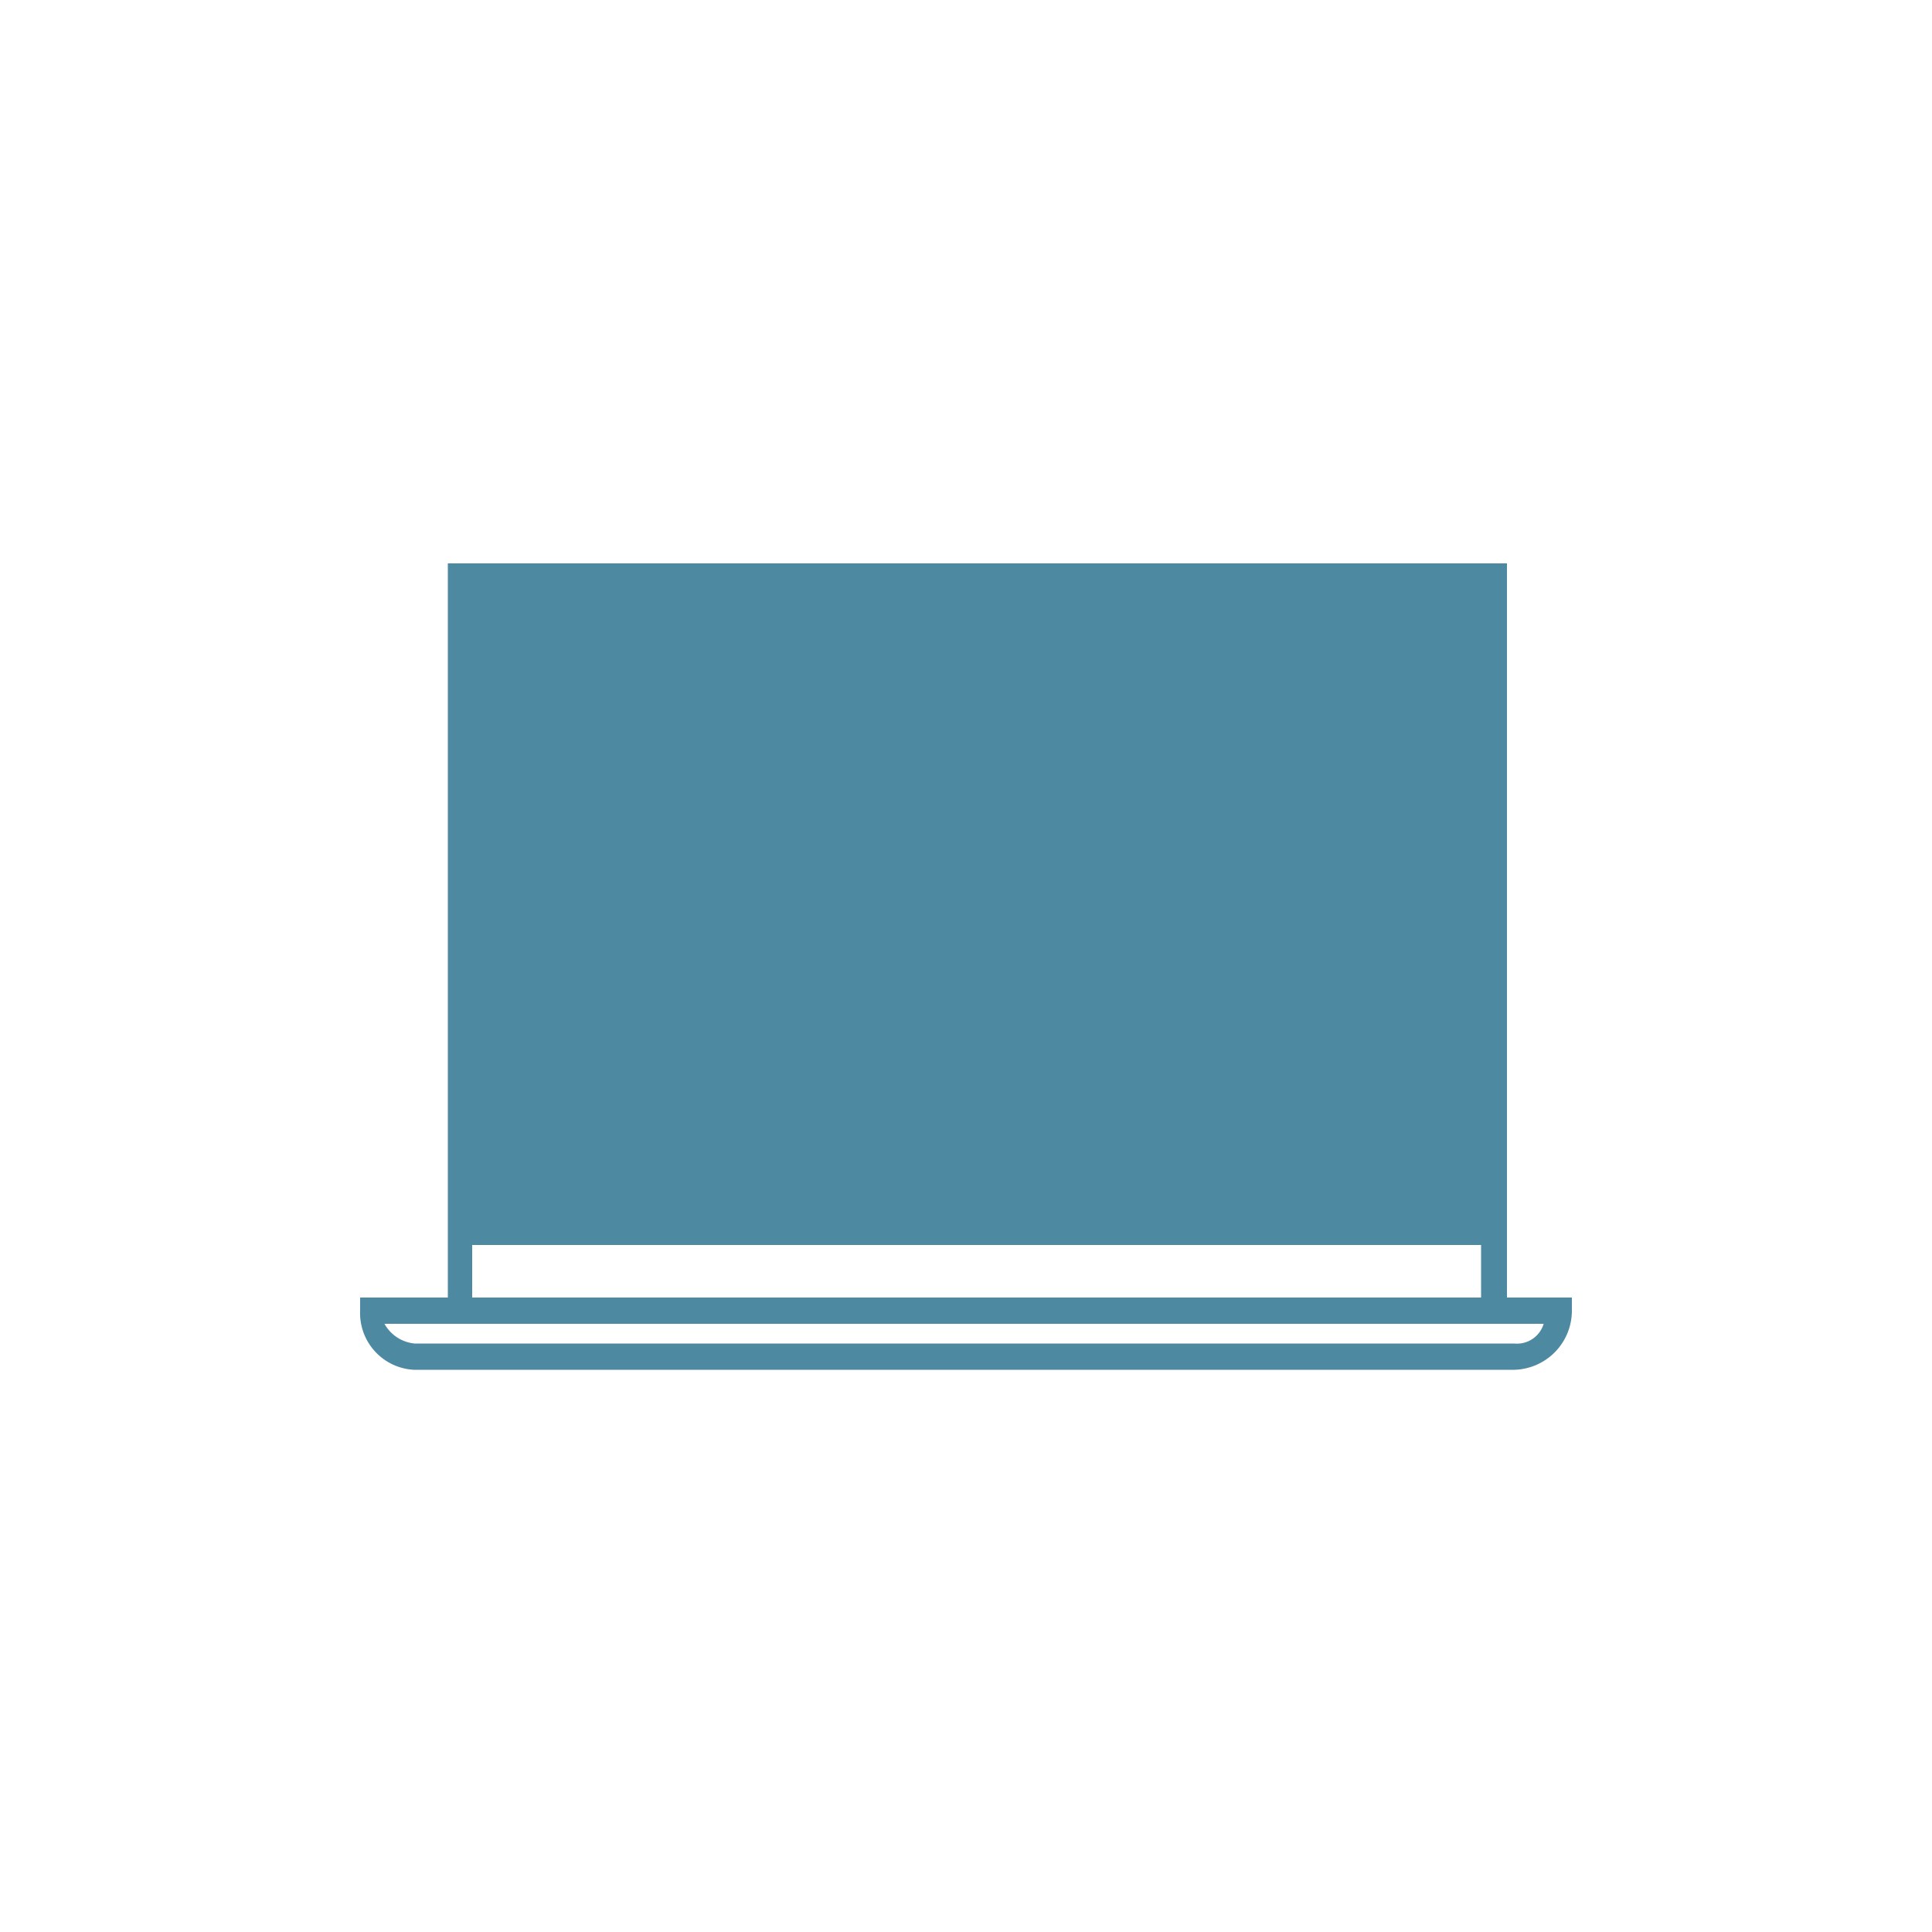
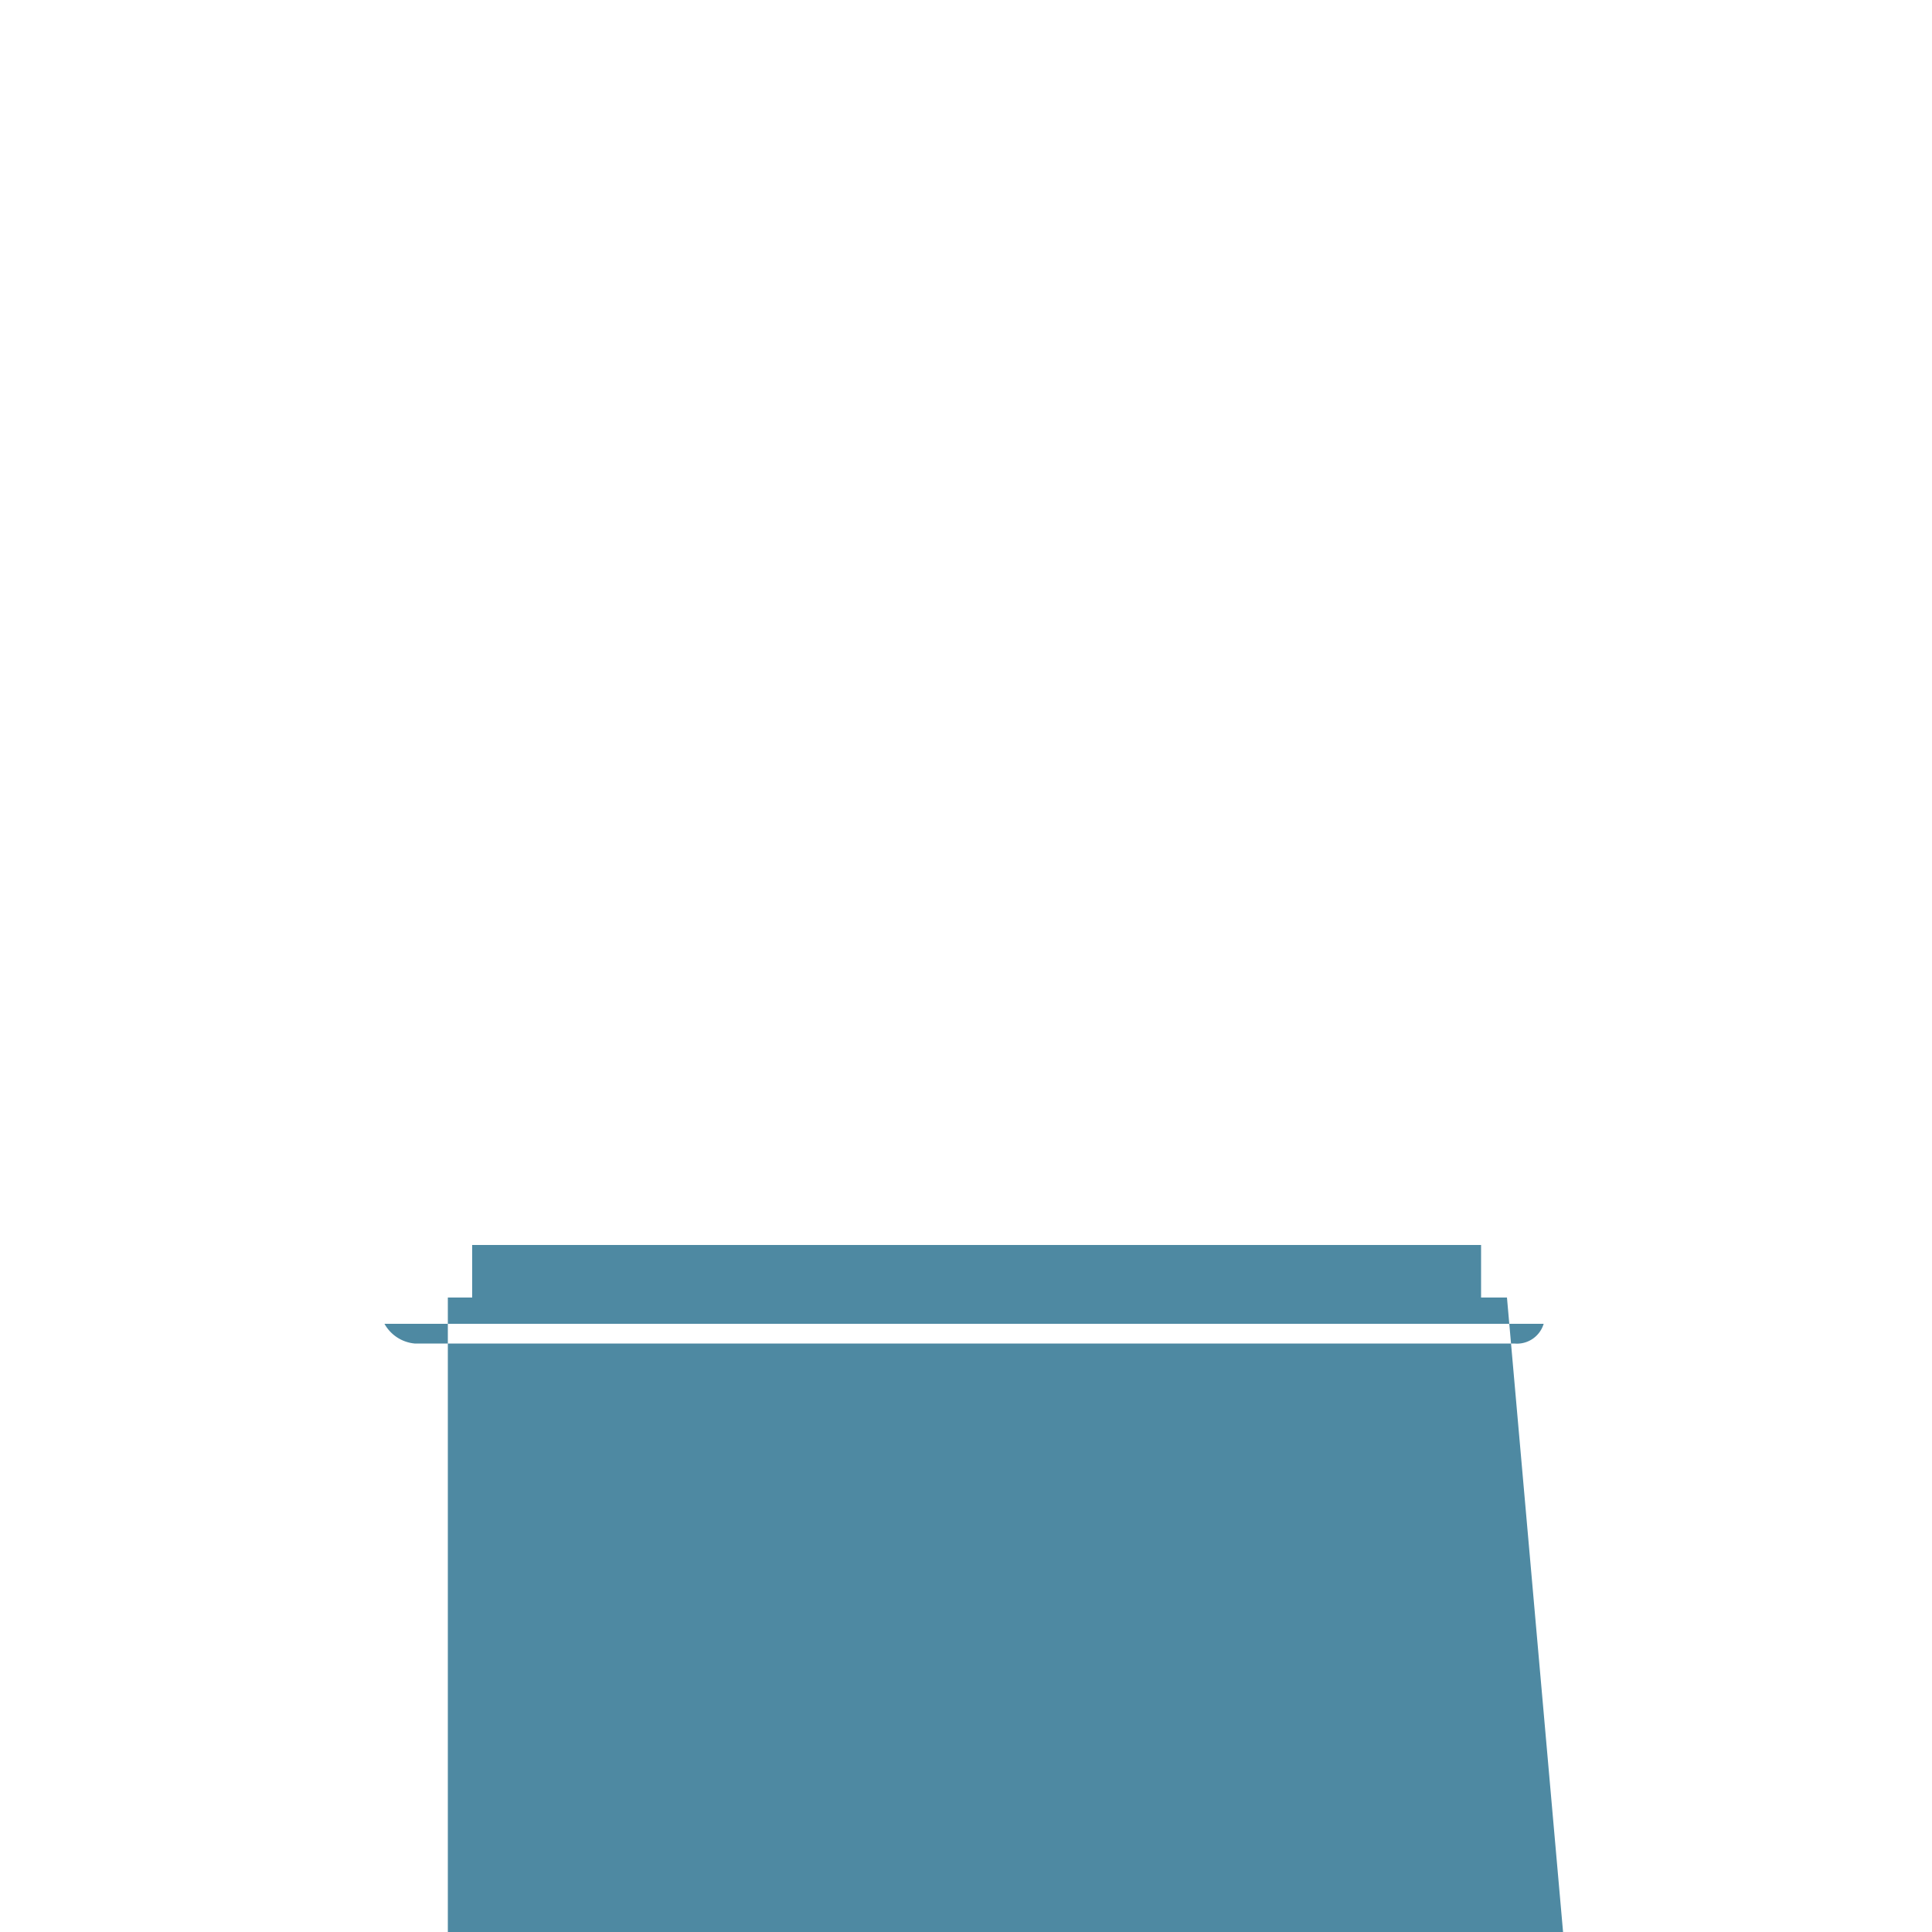
<svg xmlns="http://www.w3.org/2000/svg" id="Ebene_1" data-name="Ebene 1" viewBox="0 0 50 50">
  <defs>
    <style>.cls-1{fill:#4e89a2;}</style>
  </defs>
  <title>icon-laptop</title>
-   <path class="cls-1" d="M39,33.58v-19H11.59v19H9.32v.34a1.47,1.47,0,0,0,1.39,1.53H39.19a1.53,1.53,0,0,0,1.49-1.53v-.34ZM12.22,32.22H38.33v1.36H12.22Zm27,2.55H10.73a1,1,0,0,1-.78-.51h30A.72.72,0,0,1,39.19,34.77Z" />
+   <path class="cls-1" d="M39,33.58H11.59v19H9.32v.34a1.47,1.47,0,0,0,1.39,1.53H39.19a1.53,1.53,0,0,0,1.49-1.53v-.34ZM12.22,32.22H38.33v1.36H12.22Zm27,2.55H10.73a1,1,0,0,1-.78-.51h30A.72.72,0,0,1,39.19,34.77Z" />
</svg>